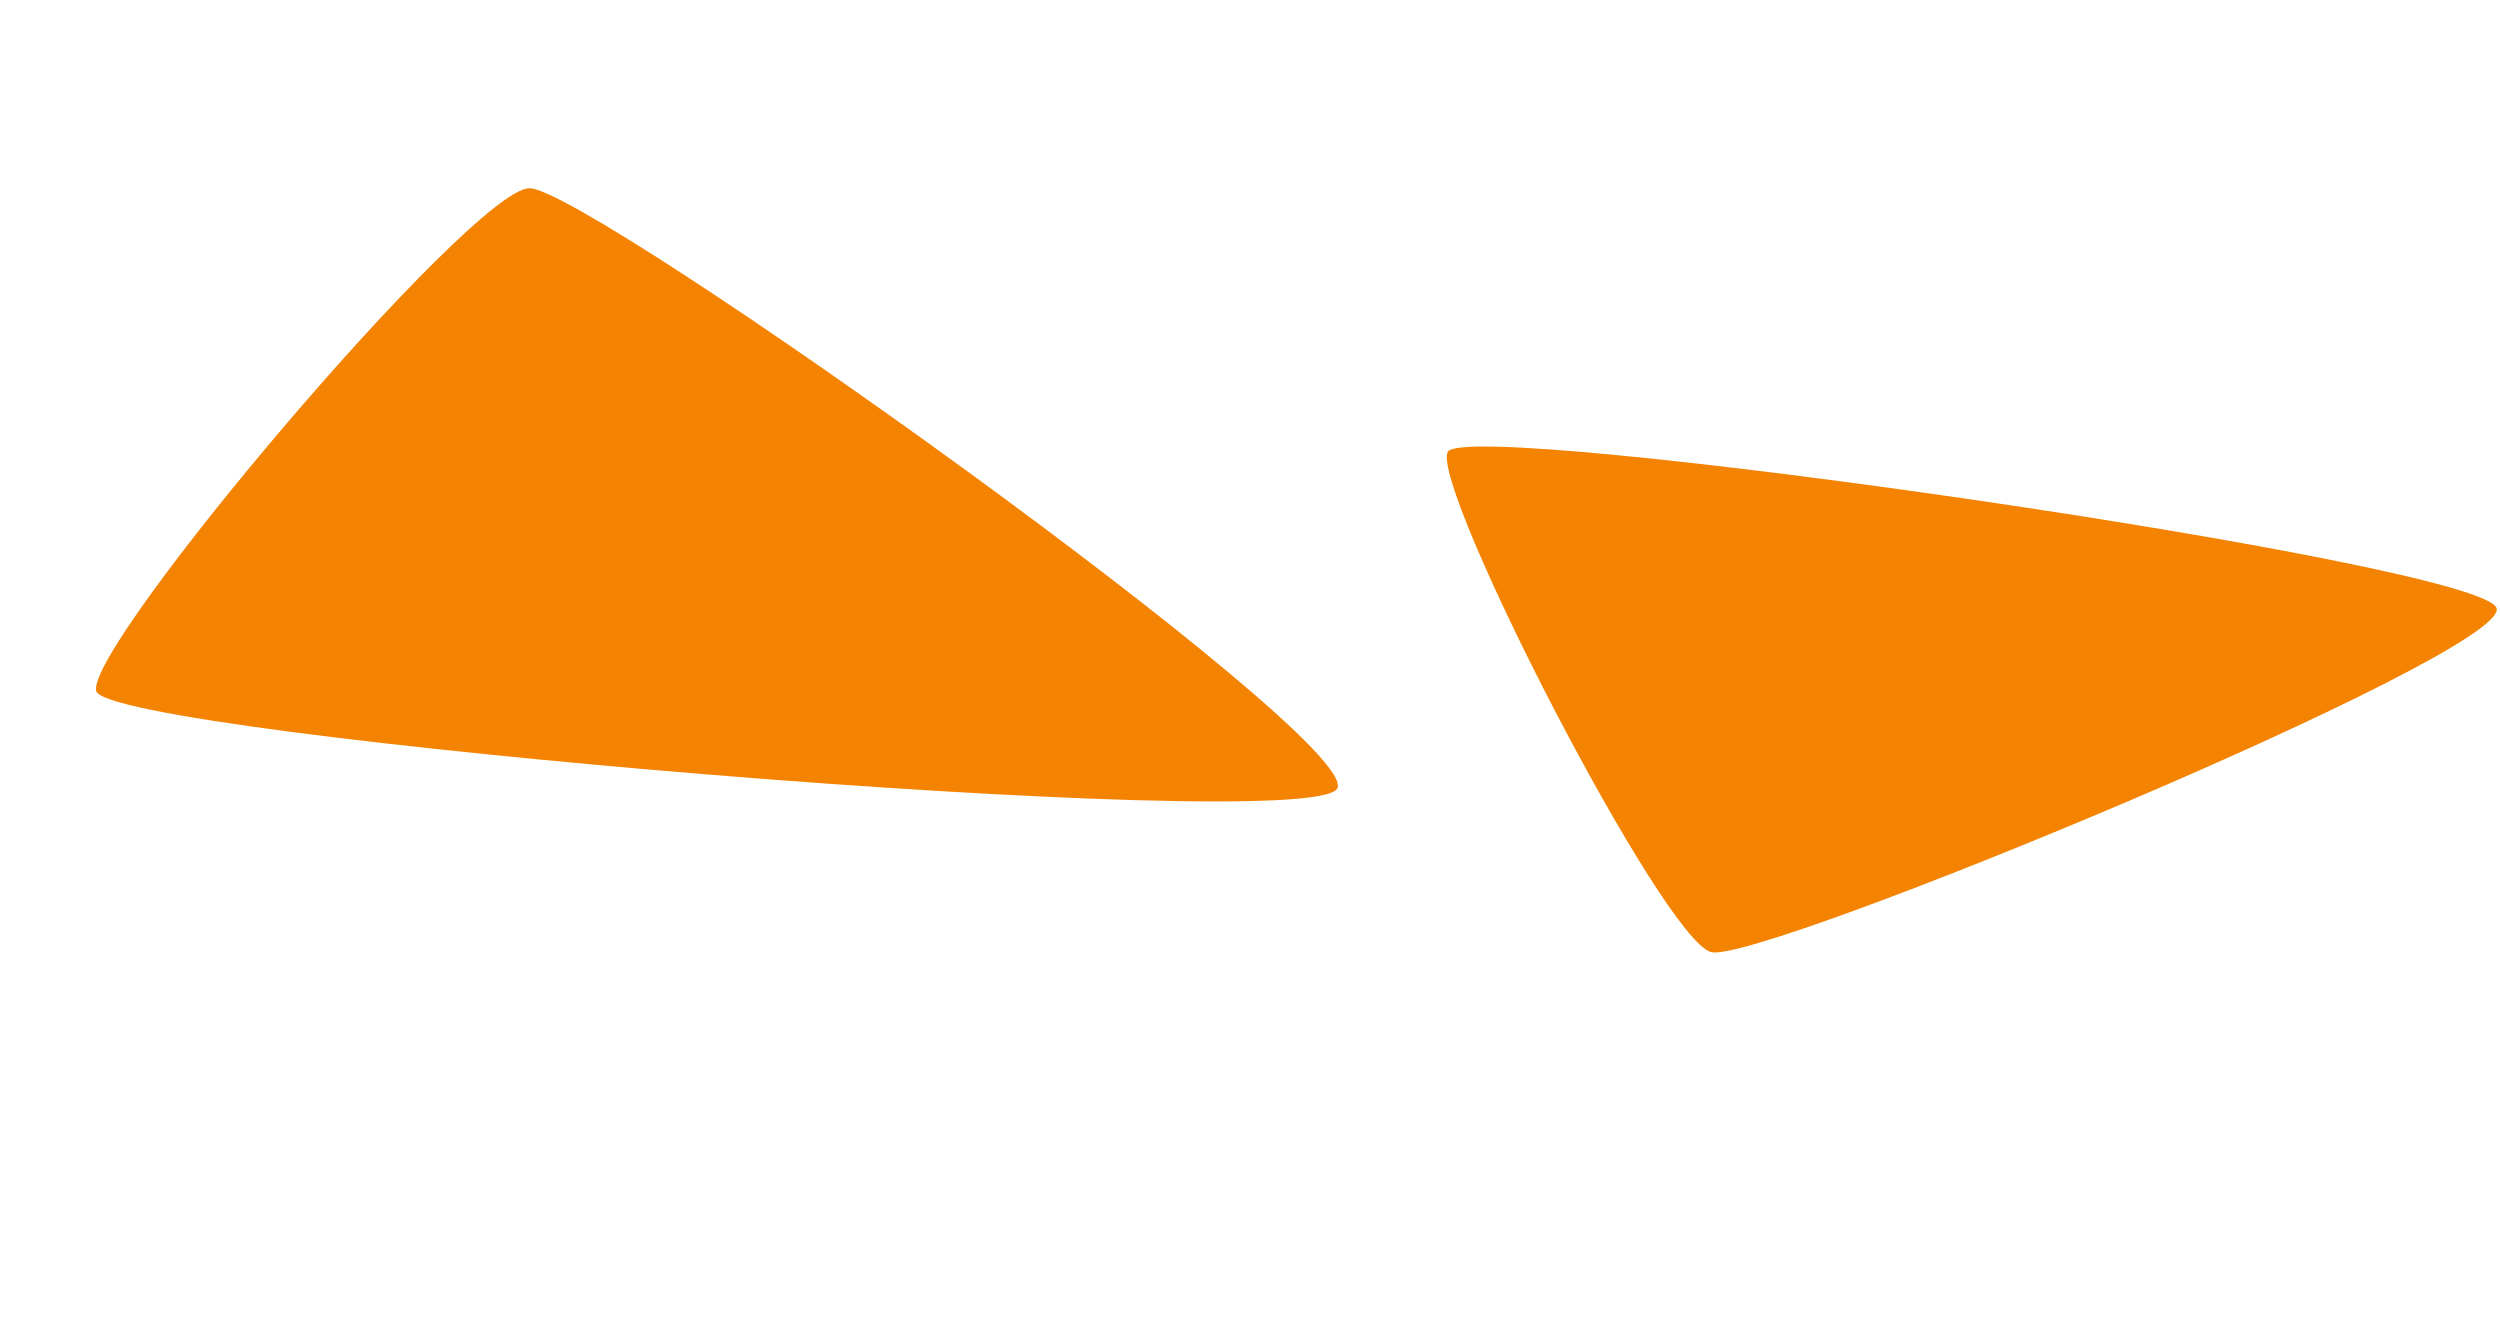
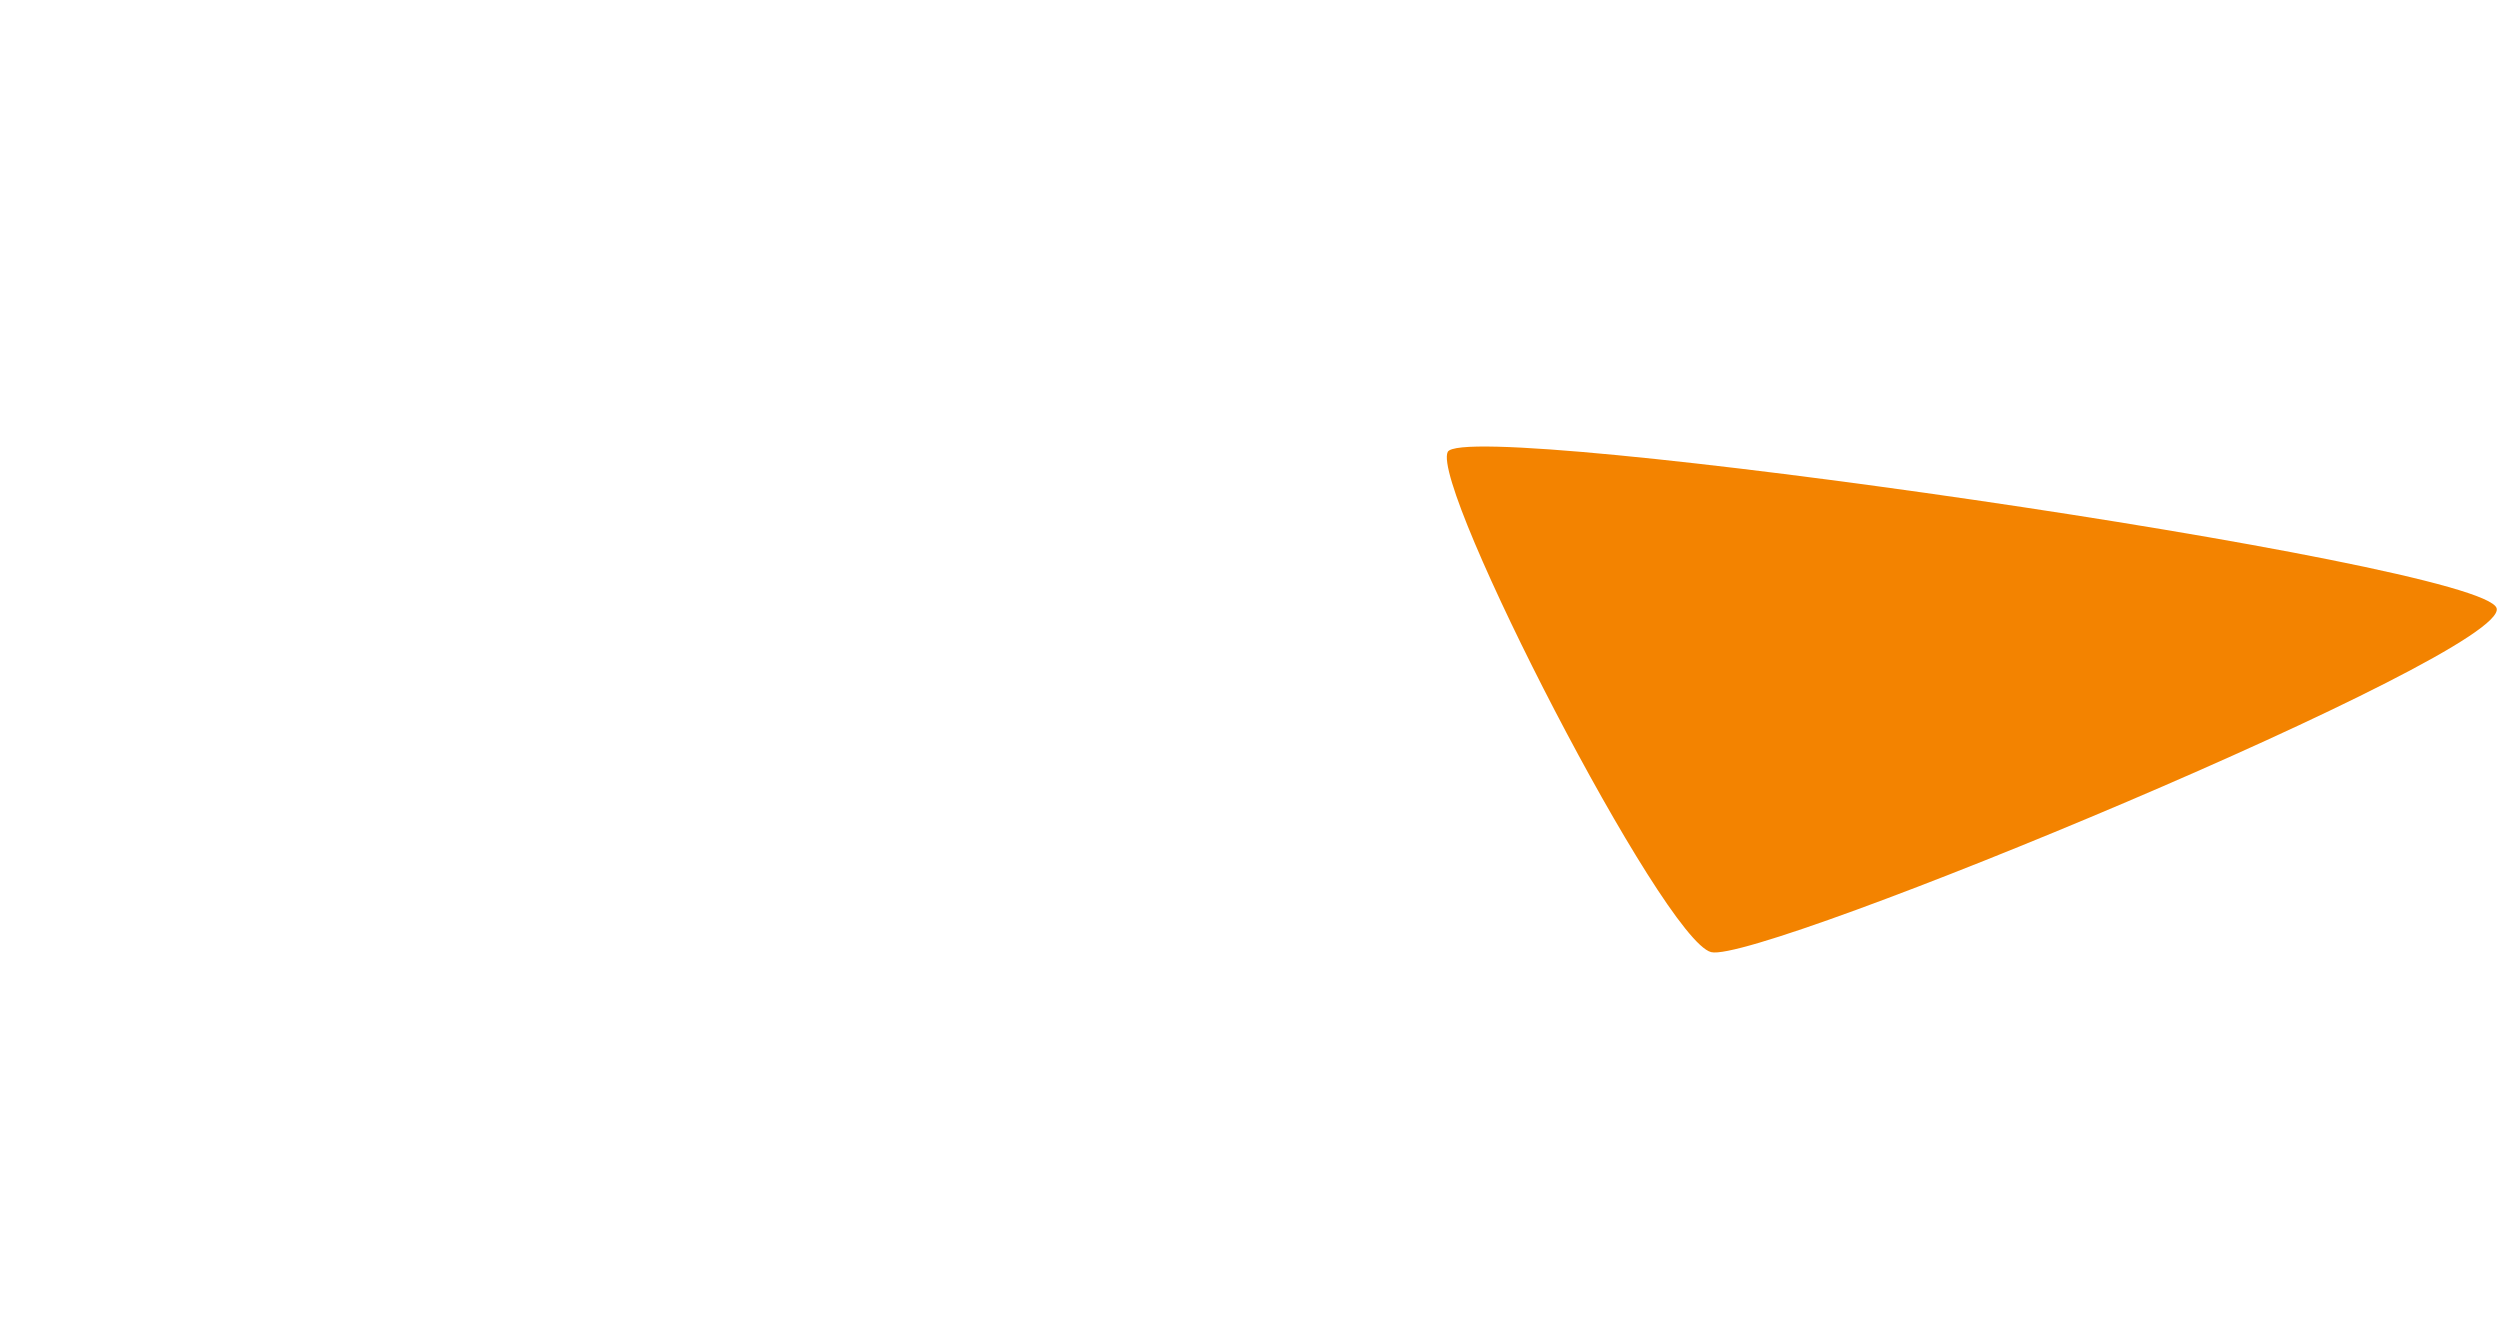
<svg xmlns="http://www.w3.org/2000/svg" width="50.183" height="26.905" viewBox="0 0 50.183 26.905">
  <g id="グループ_51734" data-name="グループ 51734" transform="translate(-4189.254 -2635.048)">
    <path id="tips" d="M0,13.556C.292,14.289,10.171,16.9,11,16.346S17.272.431,16.421.01-.284,12.823,0,13.556Z" transform="translate(4228.389 2635.048) rotate(48)" fill="#f38300" />
-     <path id="tips-2" data-name="tips" d="M0,3.364C.342,2.5,11.938-.558,12.909.089s7.363,18.68,6.365,19.174S-.333,4.225,0,3.364Z" transform="matrix(0.819, -0.574, 0.574, 0.819, 4189.254, 2646.163)" fill="#f38300" />
  </g>
</svg>